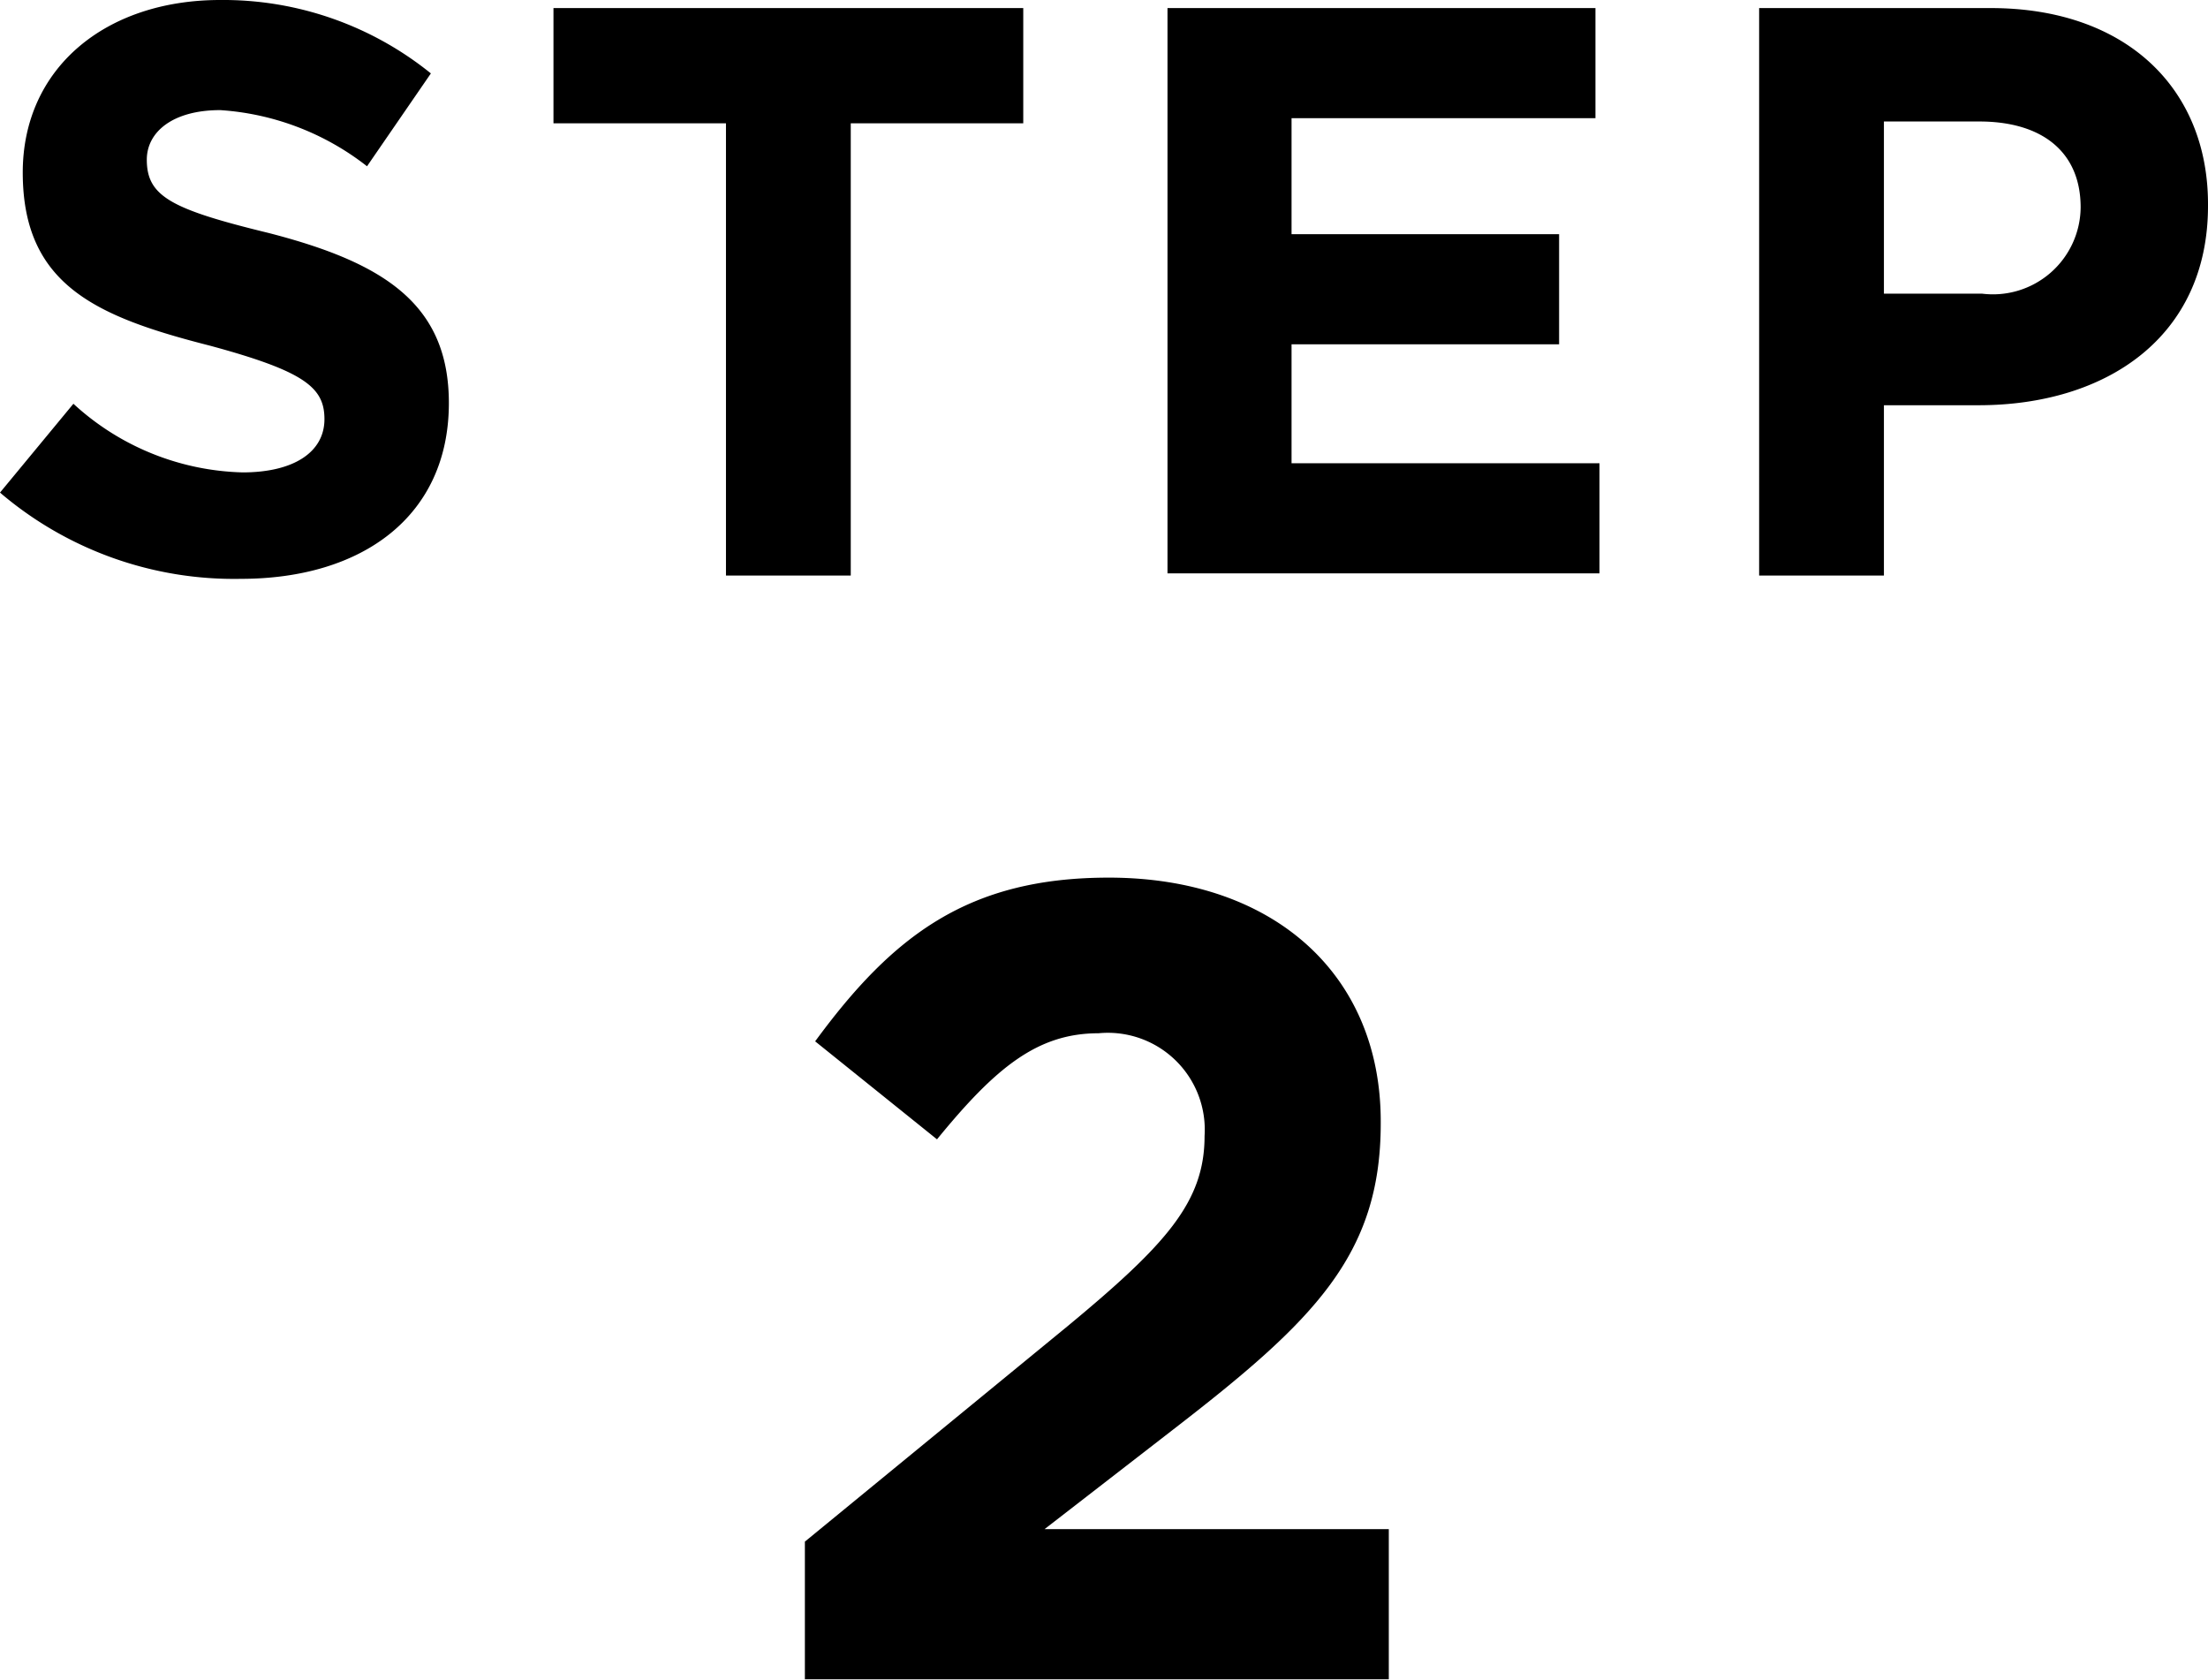
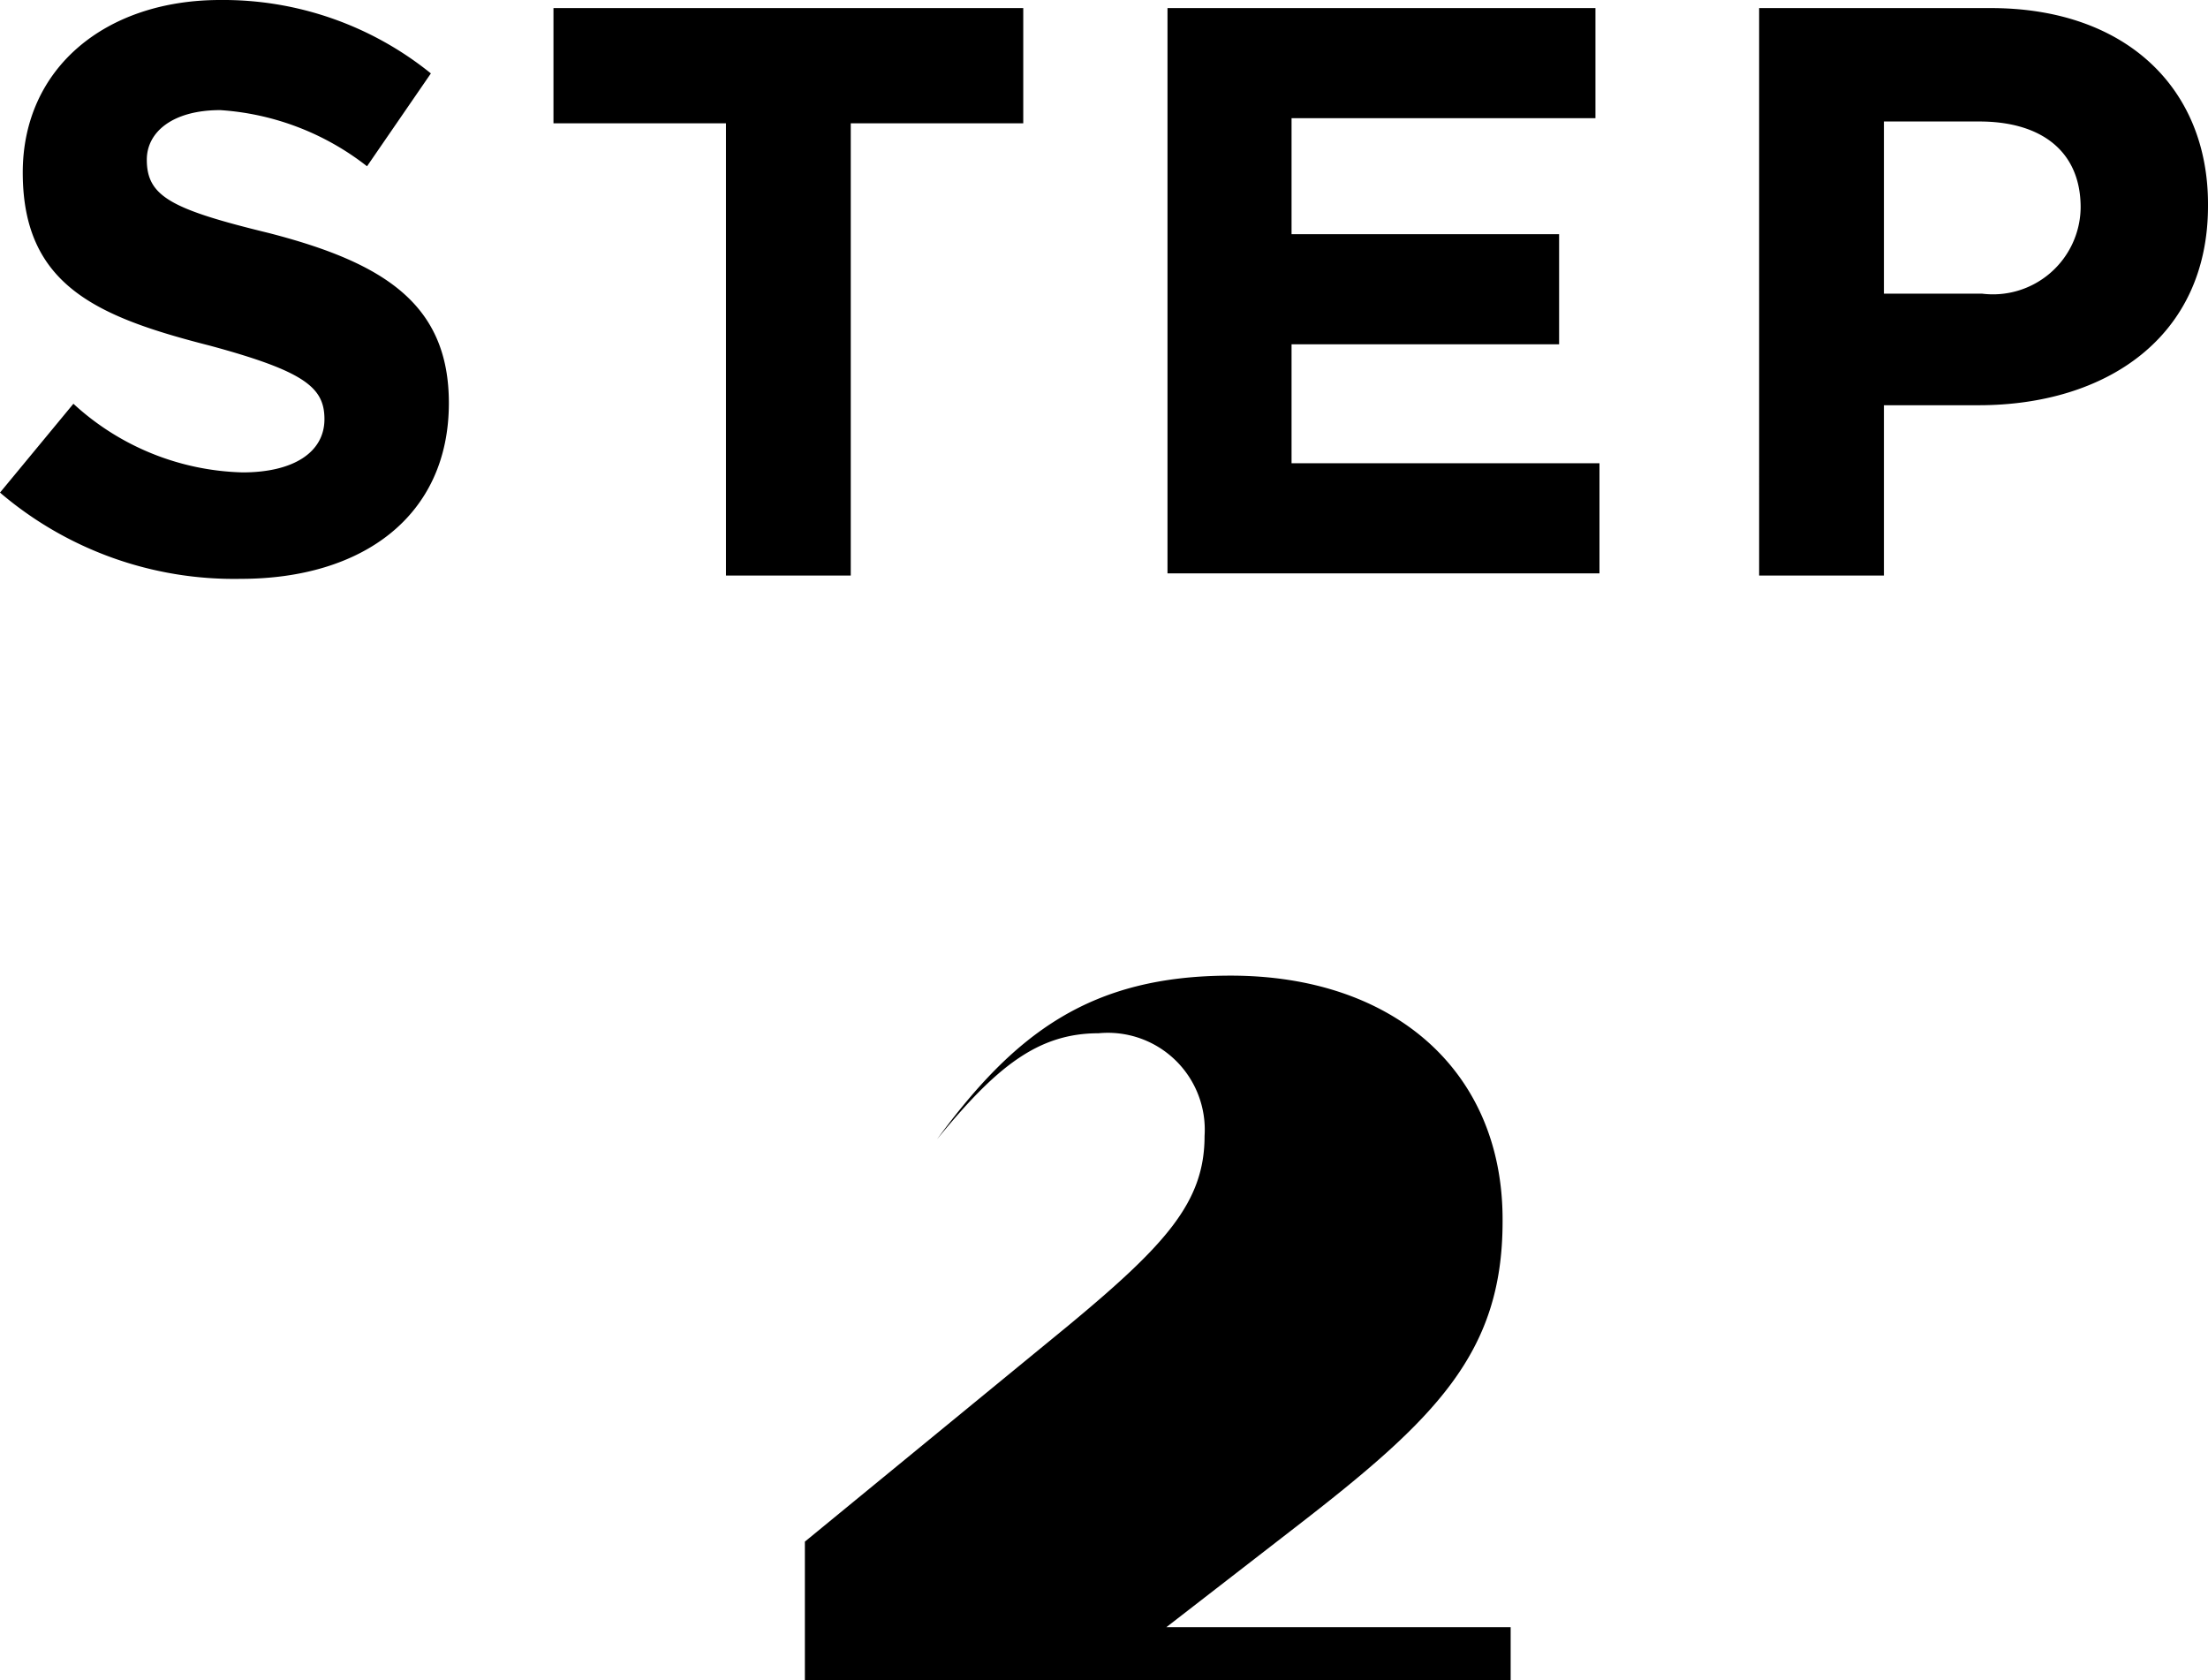
<svg xmlns="http://www.w3.org/2000/svg" width="60.16" height="45.77">
-   <path d="M0 13.42L2 11a7.07 7.07 0 004.61 1.87c1.39 0 2.23-.55 2.23-1.45 0-.86-.53-1.3-3.11-2C2.63 8.63.62 7.77.62 4.7.62 1.86 2.87 0 6 0a9 9 0 015.74 2L10 4.53A7.25 7.25 0 006 3c-1.3 0-2 .6-2 1.35 0 1 .66 1.35 3.33 2 3.14.81 4.9 1.94 4.9 4.63 0 3.07-2.34 4.79-5.67 4.79A9.82 9.82 0 010 13.42zM19.78 3.36h-4.7V.22h12.8v3.14h-4.7v12.32h-3.4zM31.81.22h11.66v3h-8.28v3.16h7.29v3h-7.29v3.24h8.39v3H31.81zm16.12 0h6.31c3.69 0 5.92 2.19 5.92 5.34v.05c0 3.58-2.78 5.43-6.25 5.43h-2.58v4.64h-3.4zM54 8a2.39 2.39 0 002.69-2.35c0-1.52-1.06-2.34-2.76-2.34h-2.6V8zM21.93 42l7.17-5.88c2.68-2.22 3.72-3.38 3.72-5.17a2.64 2.64 0 00-2.89-2.8c-1.66 0-2.8.93-4.4 2.89l-3.32-2.67c2.12-2.89 4.18-4.46 8-4.46 4.46 0 7.41 2.61 7.41 6.64v.06c0 3.6-1.84 5.39-5.66 8.34l-3.5 2.71h9.38v4.09H21.93z" data-name="レイヤー 2" />
+   <path d="M0 13.42L2 11a7.07 7.07 0 004.61 1.87c1.39 0 2.23-.55 2.23-1.45 0-.86-.53-1.3-3.11-2C2.63 8.63.62 7.77.62 4.7.62 1.86 2.87 0 6 0a9 9 0 015.74 2L10 4.53A7.25 7.25 0 006 3c-1.3 0-2 .6-2 1.35 0 1 .66 1.35 3.33 2 3.14.81 4.9 1.94 4.9 4.63 0 3.07-2.34 4.79-5.67 4.79A9.82 9.82 0 010 13.42zM19.78 3.36h-4.7V.22h12.8v3.14h-4.7v12.32h-3.4zM31.81.22h11.66v3h-8.28v3.16h7.29v3h-7.29v3.24h8.39v3H31.81zm16.12 0h6.31c3.69 0 5.92 2.19 5.92 5.34v.05c0 3.58-2.78 5.43-6.25 5.43h-2.58v4.64h-3.4zM54 8a2.39 2.39 0 002.69-2.35c0-1.52-1.06-2.34-2.76-2.34h-2.6V8zM21.93 42l7.17-5.88c2.68-2.22 3.72-3.38 3.72-5.17a2.64 2.64 0 00-2.89-2.8c-1.66 0-2.8.93-4.4 2.89c2.12-2.89 4.18-4.46 8-4.46 4.46 0 7.41 2.61 7.41 6.64v.06c0 3.6-1.84 5.39-5.66 8.34l-3.5 2.71h9.38v4.09H21.93z" data-name="レイヤー 2" />
</svg>